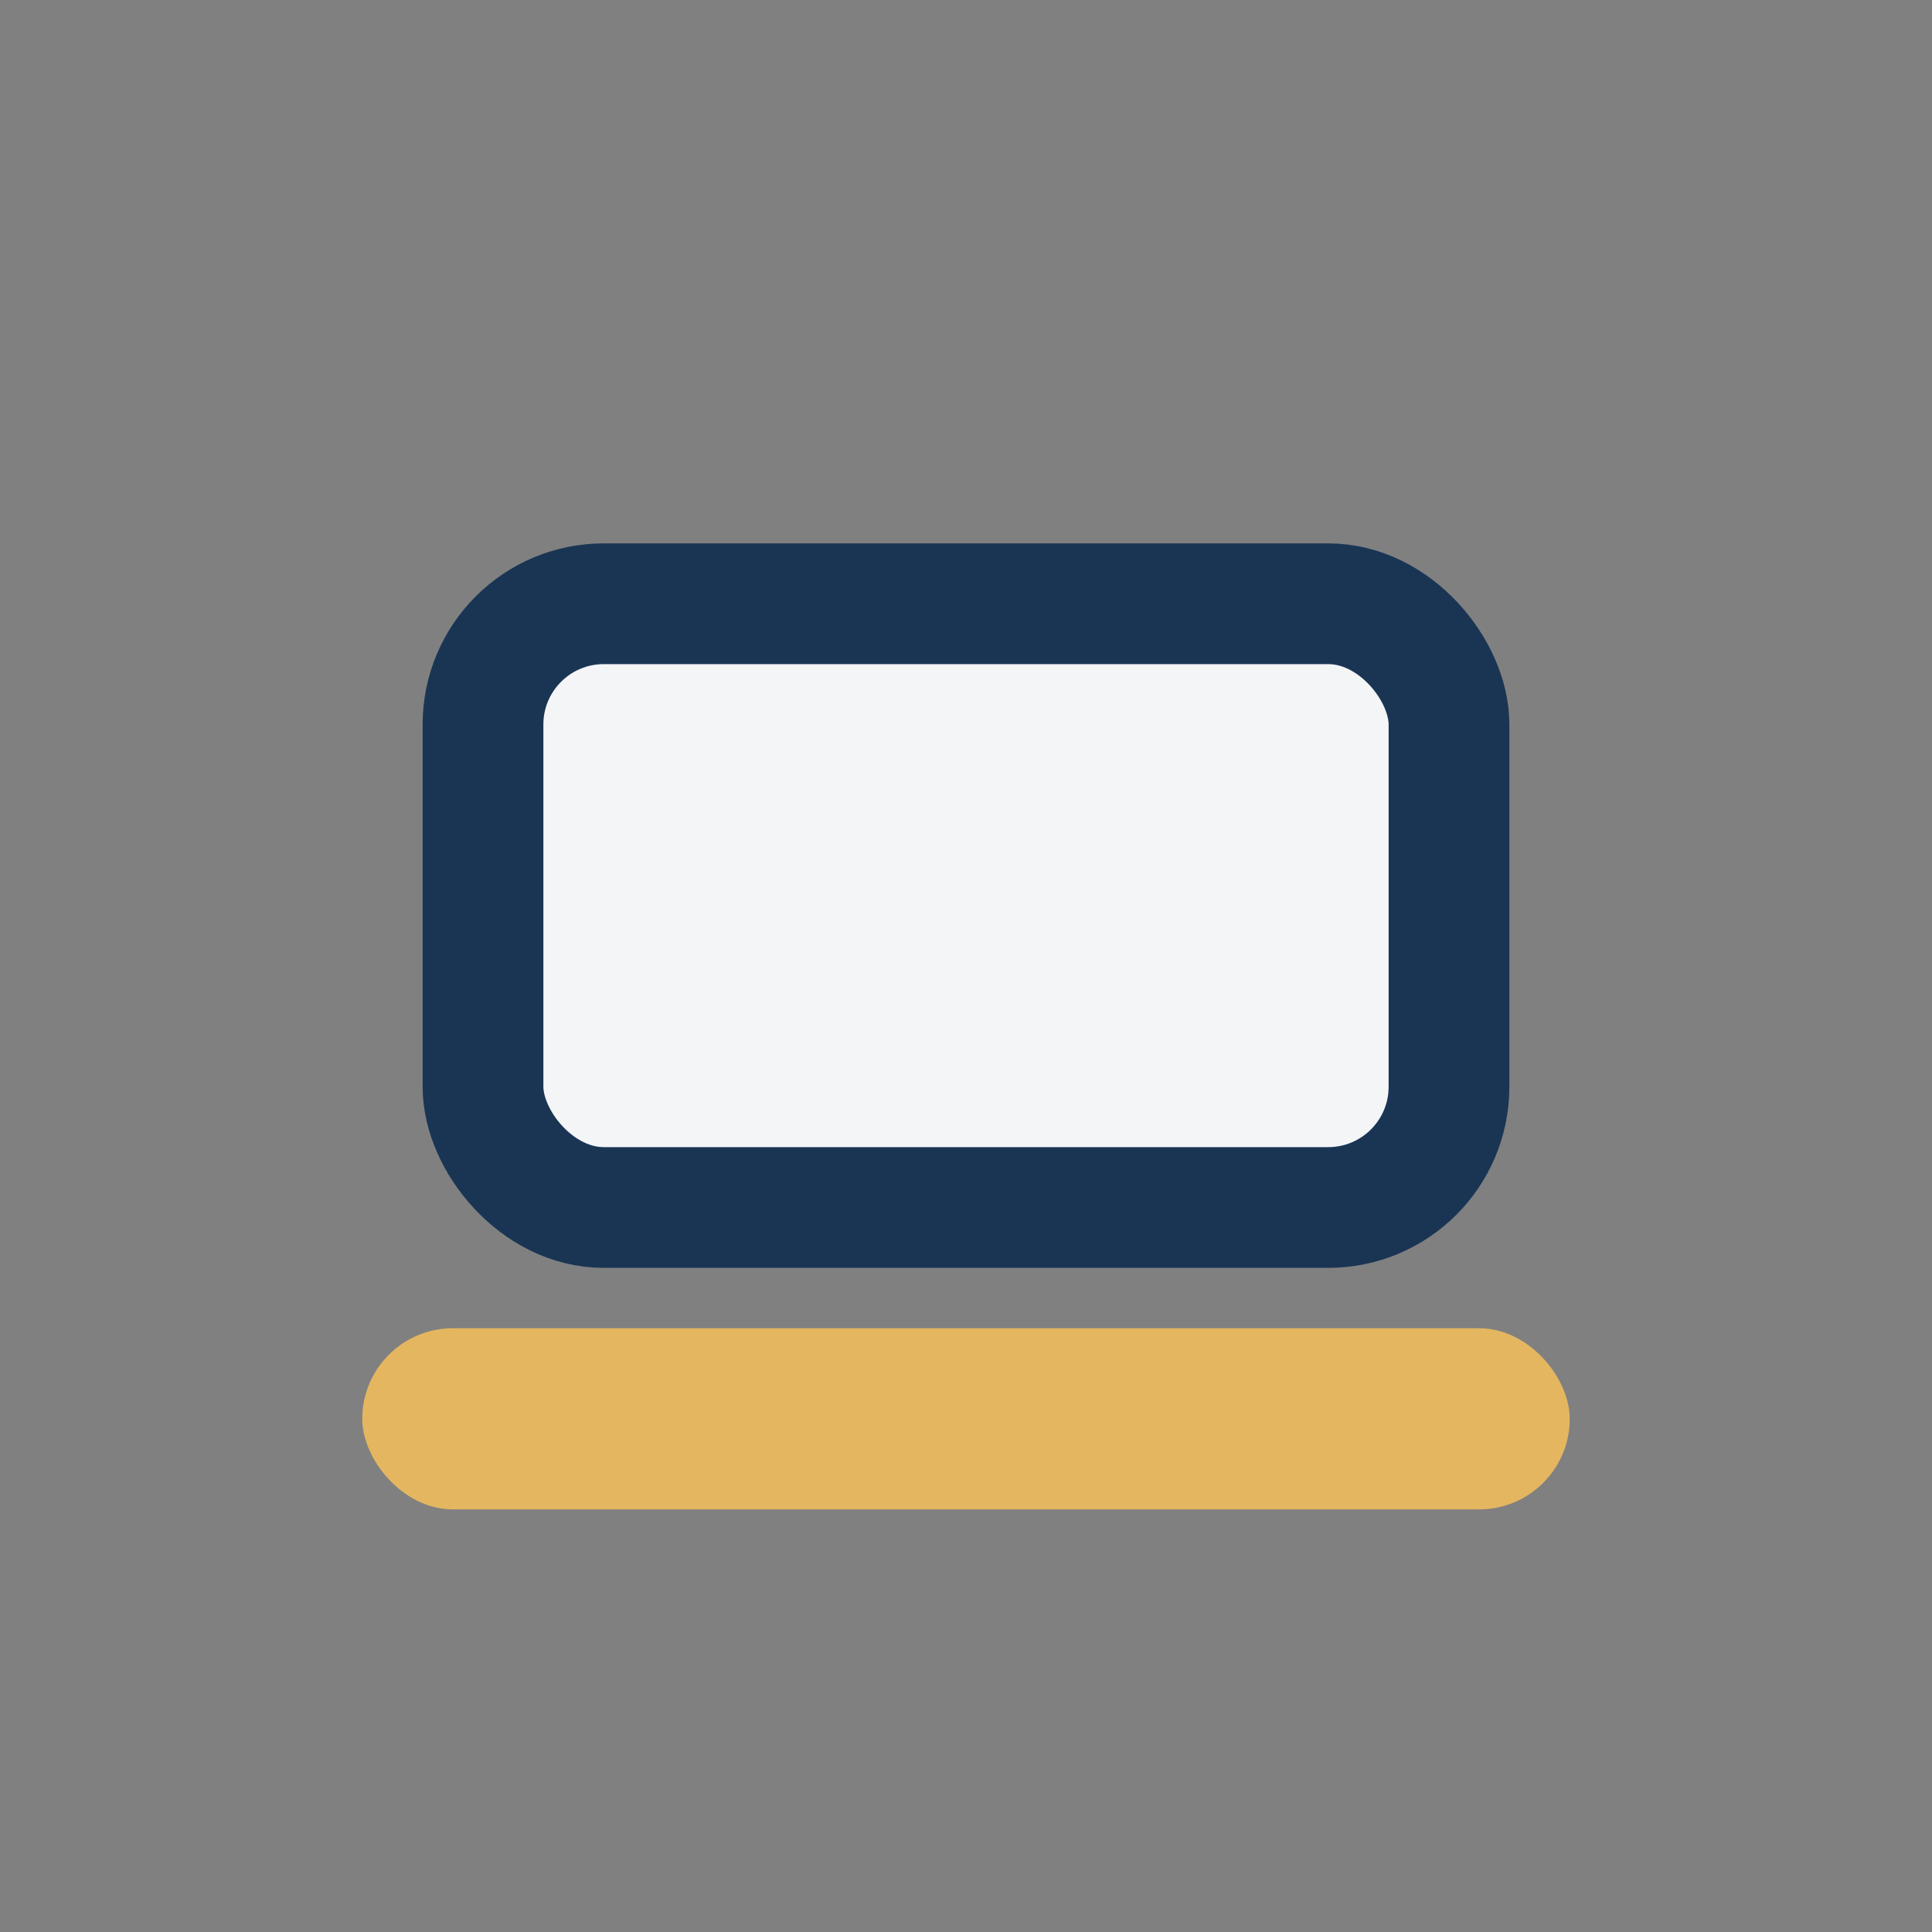
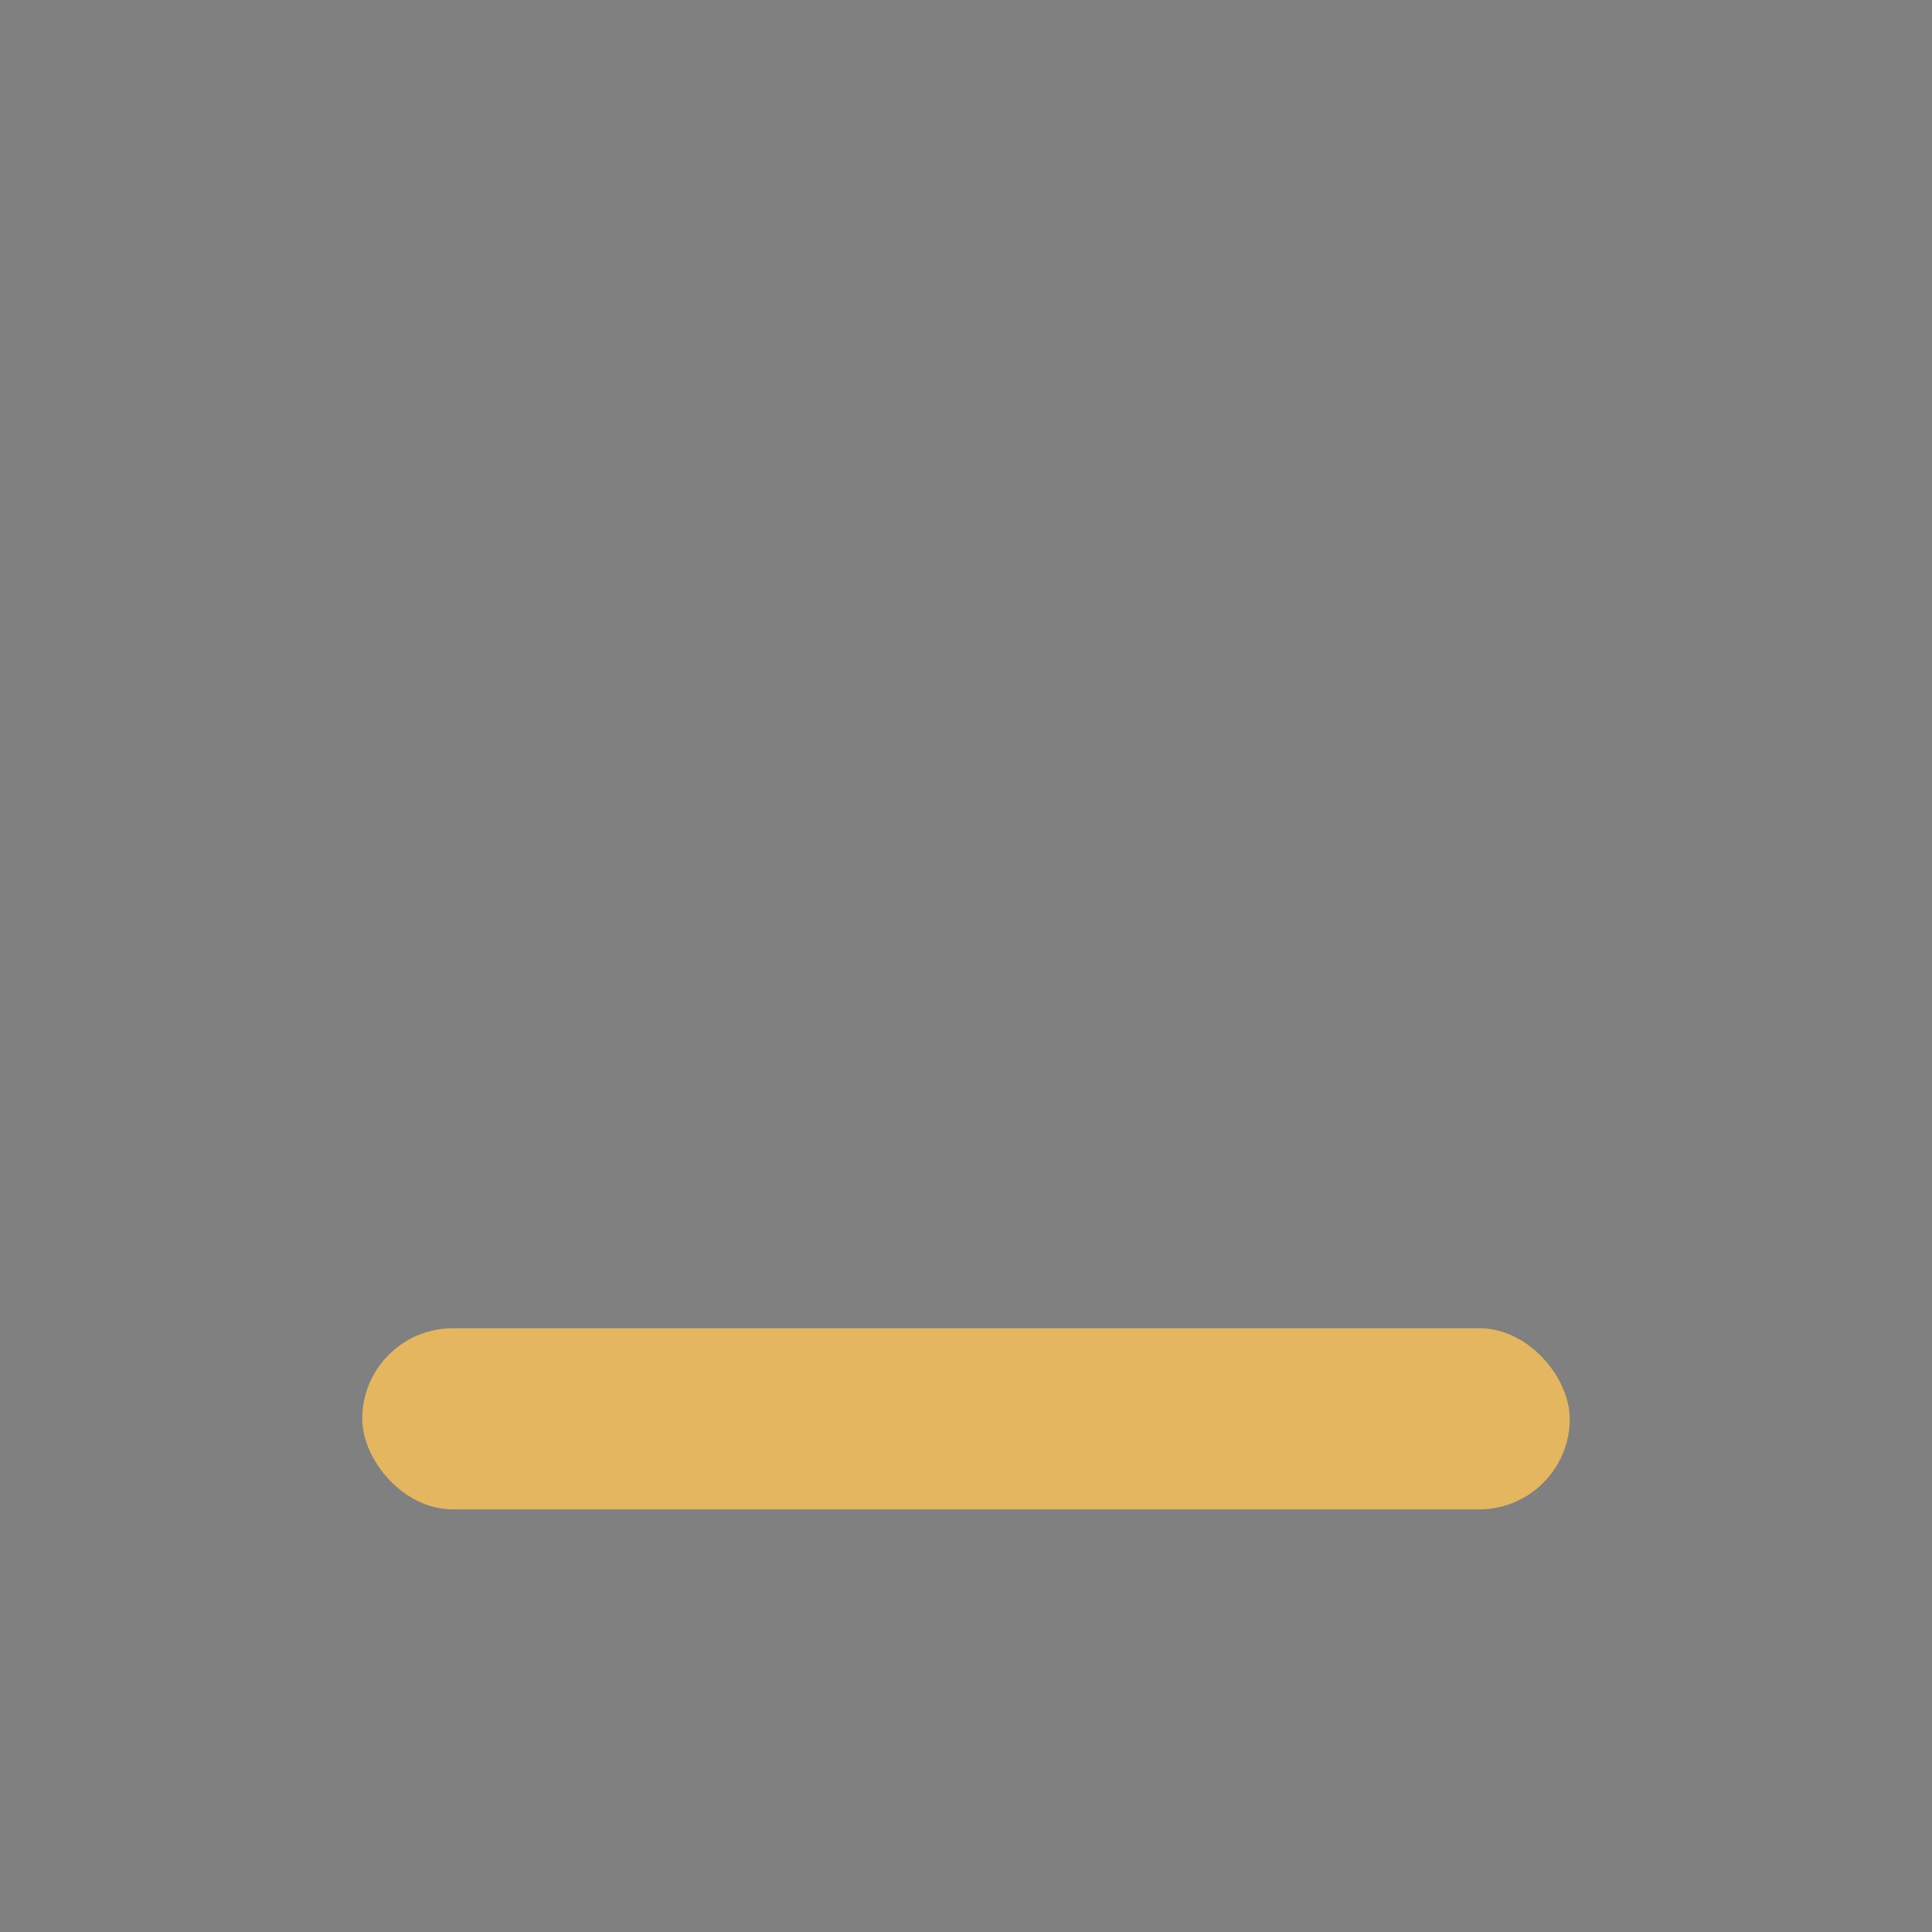
<svg xmlns="http://www.w3.org/2000/svg" width="32" height="32" viewBox="0 0 32 32">
  <rect x="0" y="0" width="32" height="32" fill="#808080" stroke="none" />
-   <rect x="8" y="10" width="16" height="10" rx="2" fill="#F4F5F7" stroke="#1A3554" stroke-width="2" />
  <rect x="6" y="22" width="20" height="3" rx="1.5" fill="#E4B660" />
</svg>